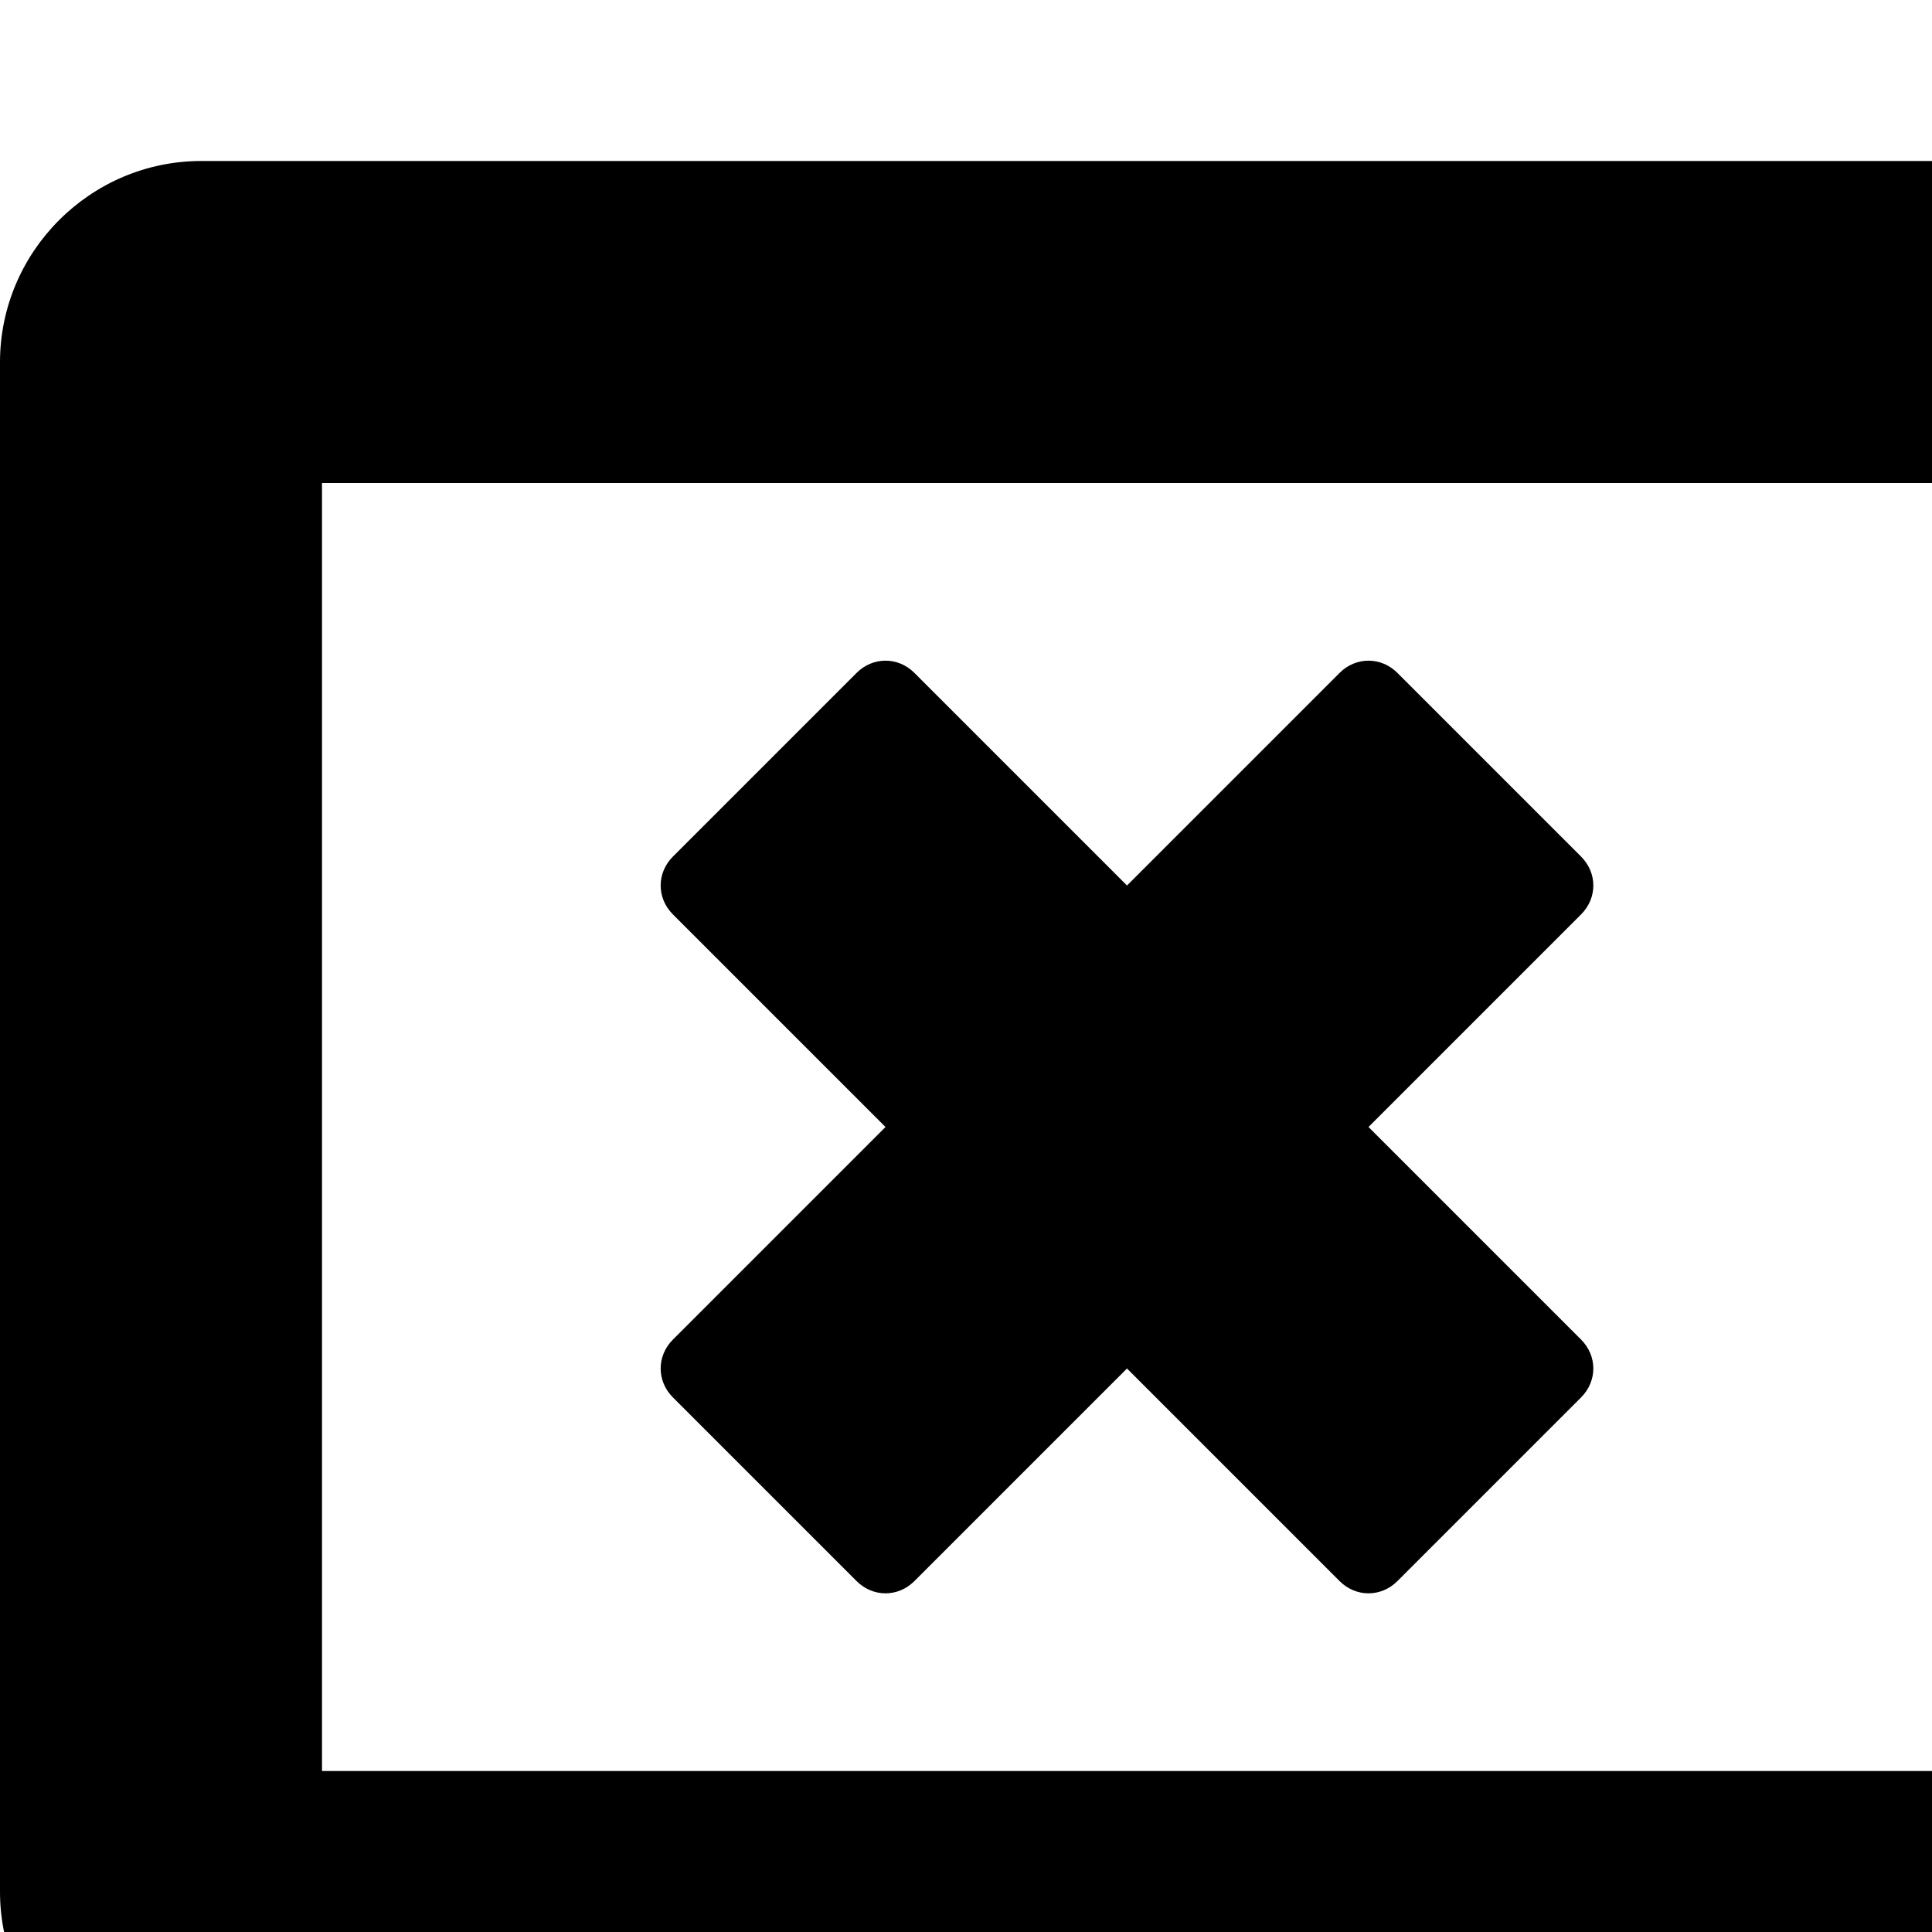
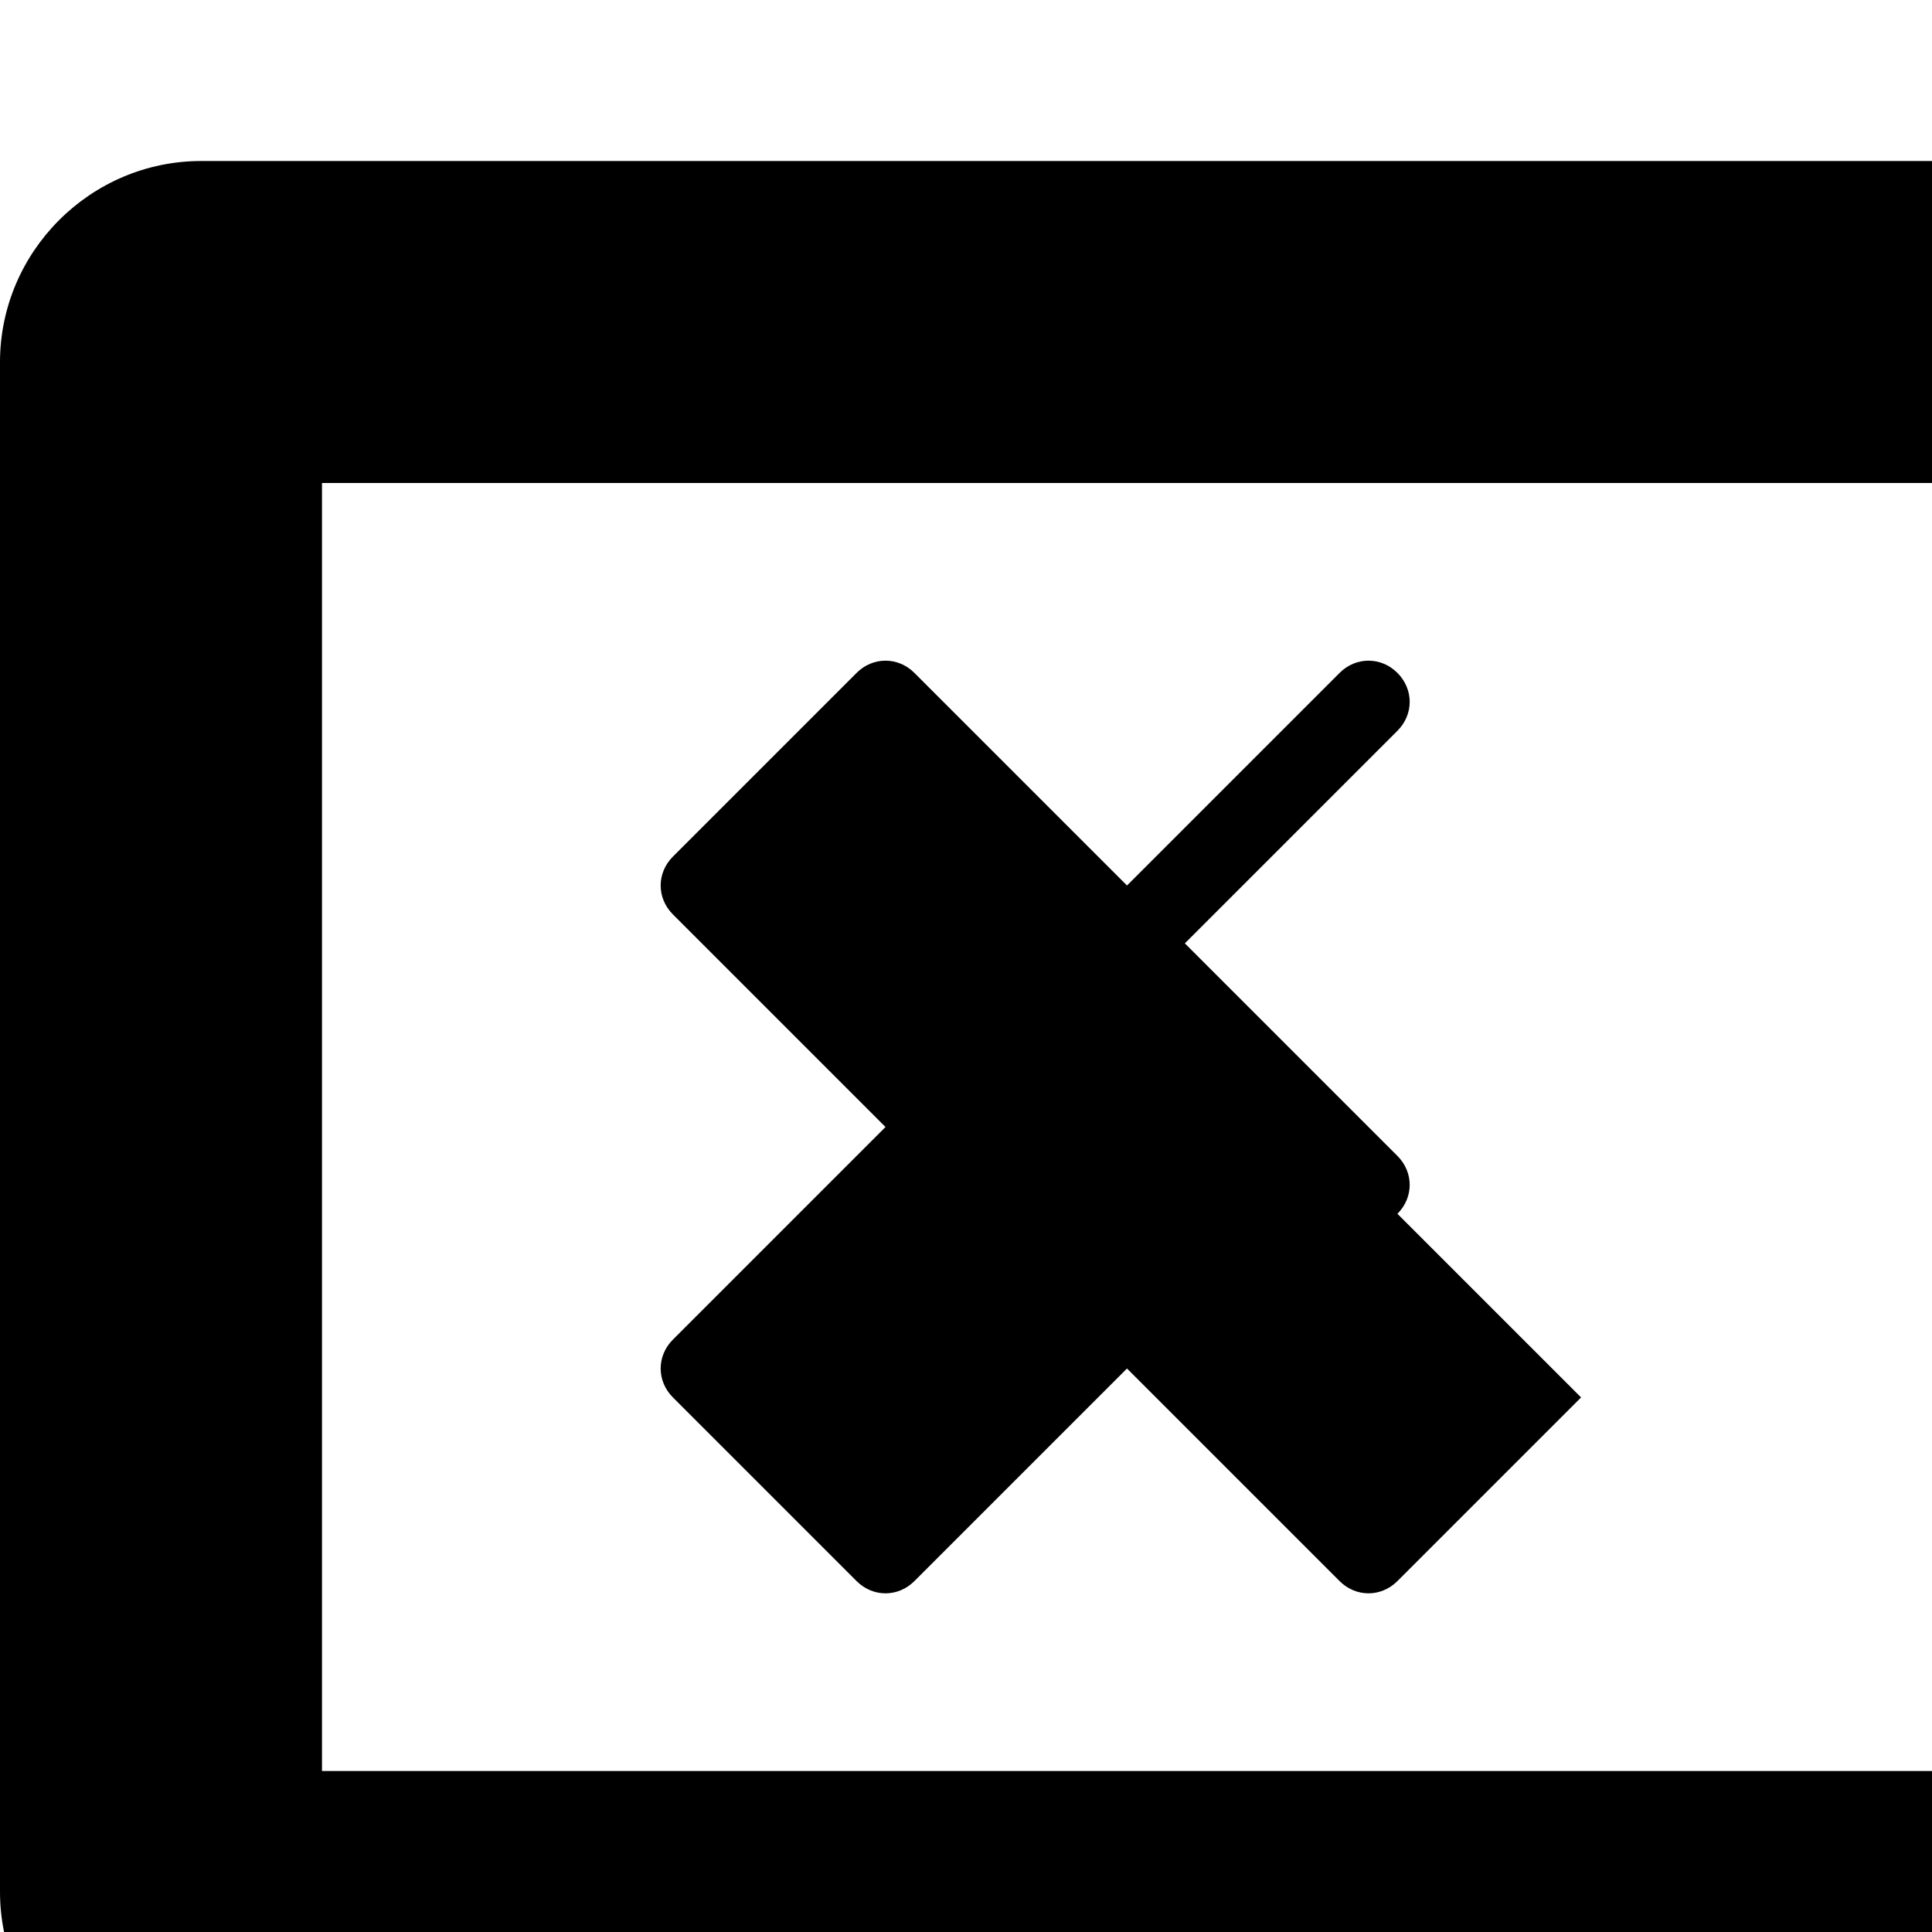
<svg xmlns="http://www.w3.org/2000/svg" width="1536px" height="1536px" version="1.1">
-   <path transform="scale(1, -1) translate(0, -1536)" glyph-name="window_close_o" unicode="" horiz-adv-x="1792" d="M1257 425l-146 -146c-13 -13 -33 -13 -46 0l-169 169l-169 -169c-13 -13 -33 -13 -46 0l-146 146c-13 13 -13 33 0 46l169 169l-169 169c-13 13 -13 33 0 46l146 146c13 13 33 13 46 0l169 -169l169 169c13 13 33 13 46 0l146 -146c13 -13 13 -33 0 -46l-169 -169 l169 -169c13 -13 13 -33 0 -46zM256 128h1280v1024h-1280v-1024zM1792 1248v-1216c0 -88 -72 -160 -160 -160h-1472c-88 0 -160 72 -160 160v1216c0 88 72 160 160 160h1472c88 0 160 -72 160 -160z" />
+   <path transform="scale(1, -1) translate(0, -1536)" glyph-name="window_close_o" unicode="" horiz-adv-x="1792" d="M1257 425l-146 -146c-13 -13 -33 -13 -46 0l-169 169l-169 -169c-13 -13 -33 -13 -46 0l-146 146c-13 13 -13 33 0 46l169 169l-169 169c-13 13 -13 33 0 46l146 146c13 13 33 13 46 0l169 -169l169 169c13 13 33 13 46 0c13 -13 13 -33 0 -46l-169 -169 l169 -169c13 -13 13 -33 0 -46zM256 128h1280v1024h-1280v-1024zM1792 1248v-1216c0 -88 -72 -160 -160 -160h-1472c-88 0 -160 72 -160 160v1216c0 88 72 160 160 160h1472c88 0 160 -72 160 -160z" />
</svg>